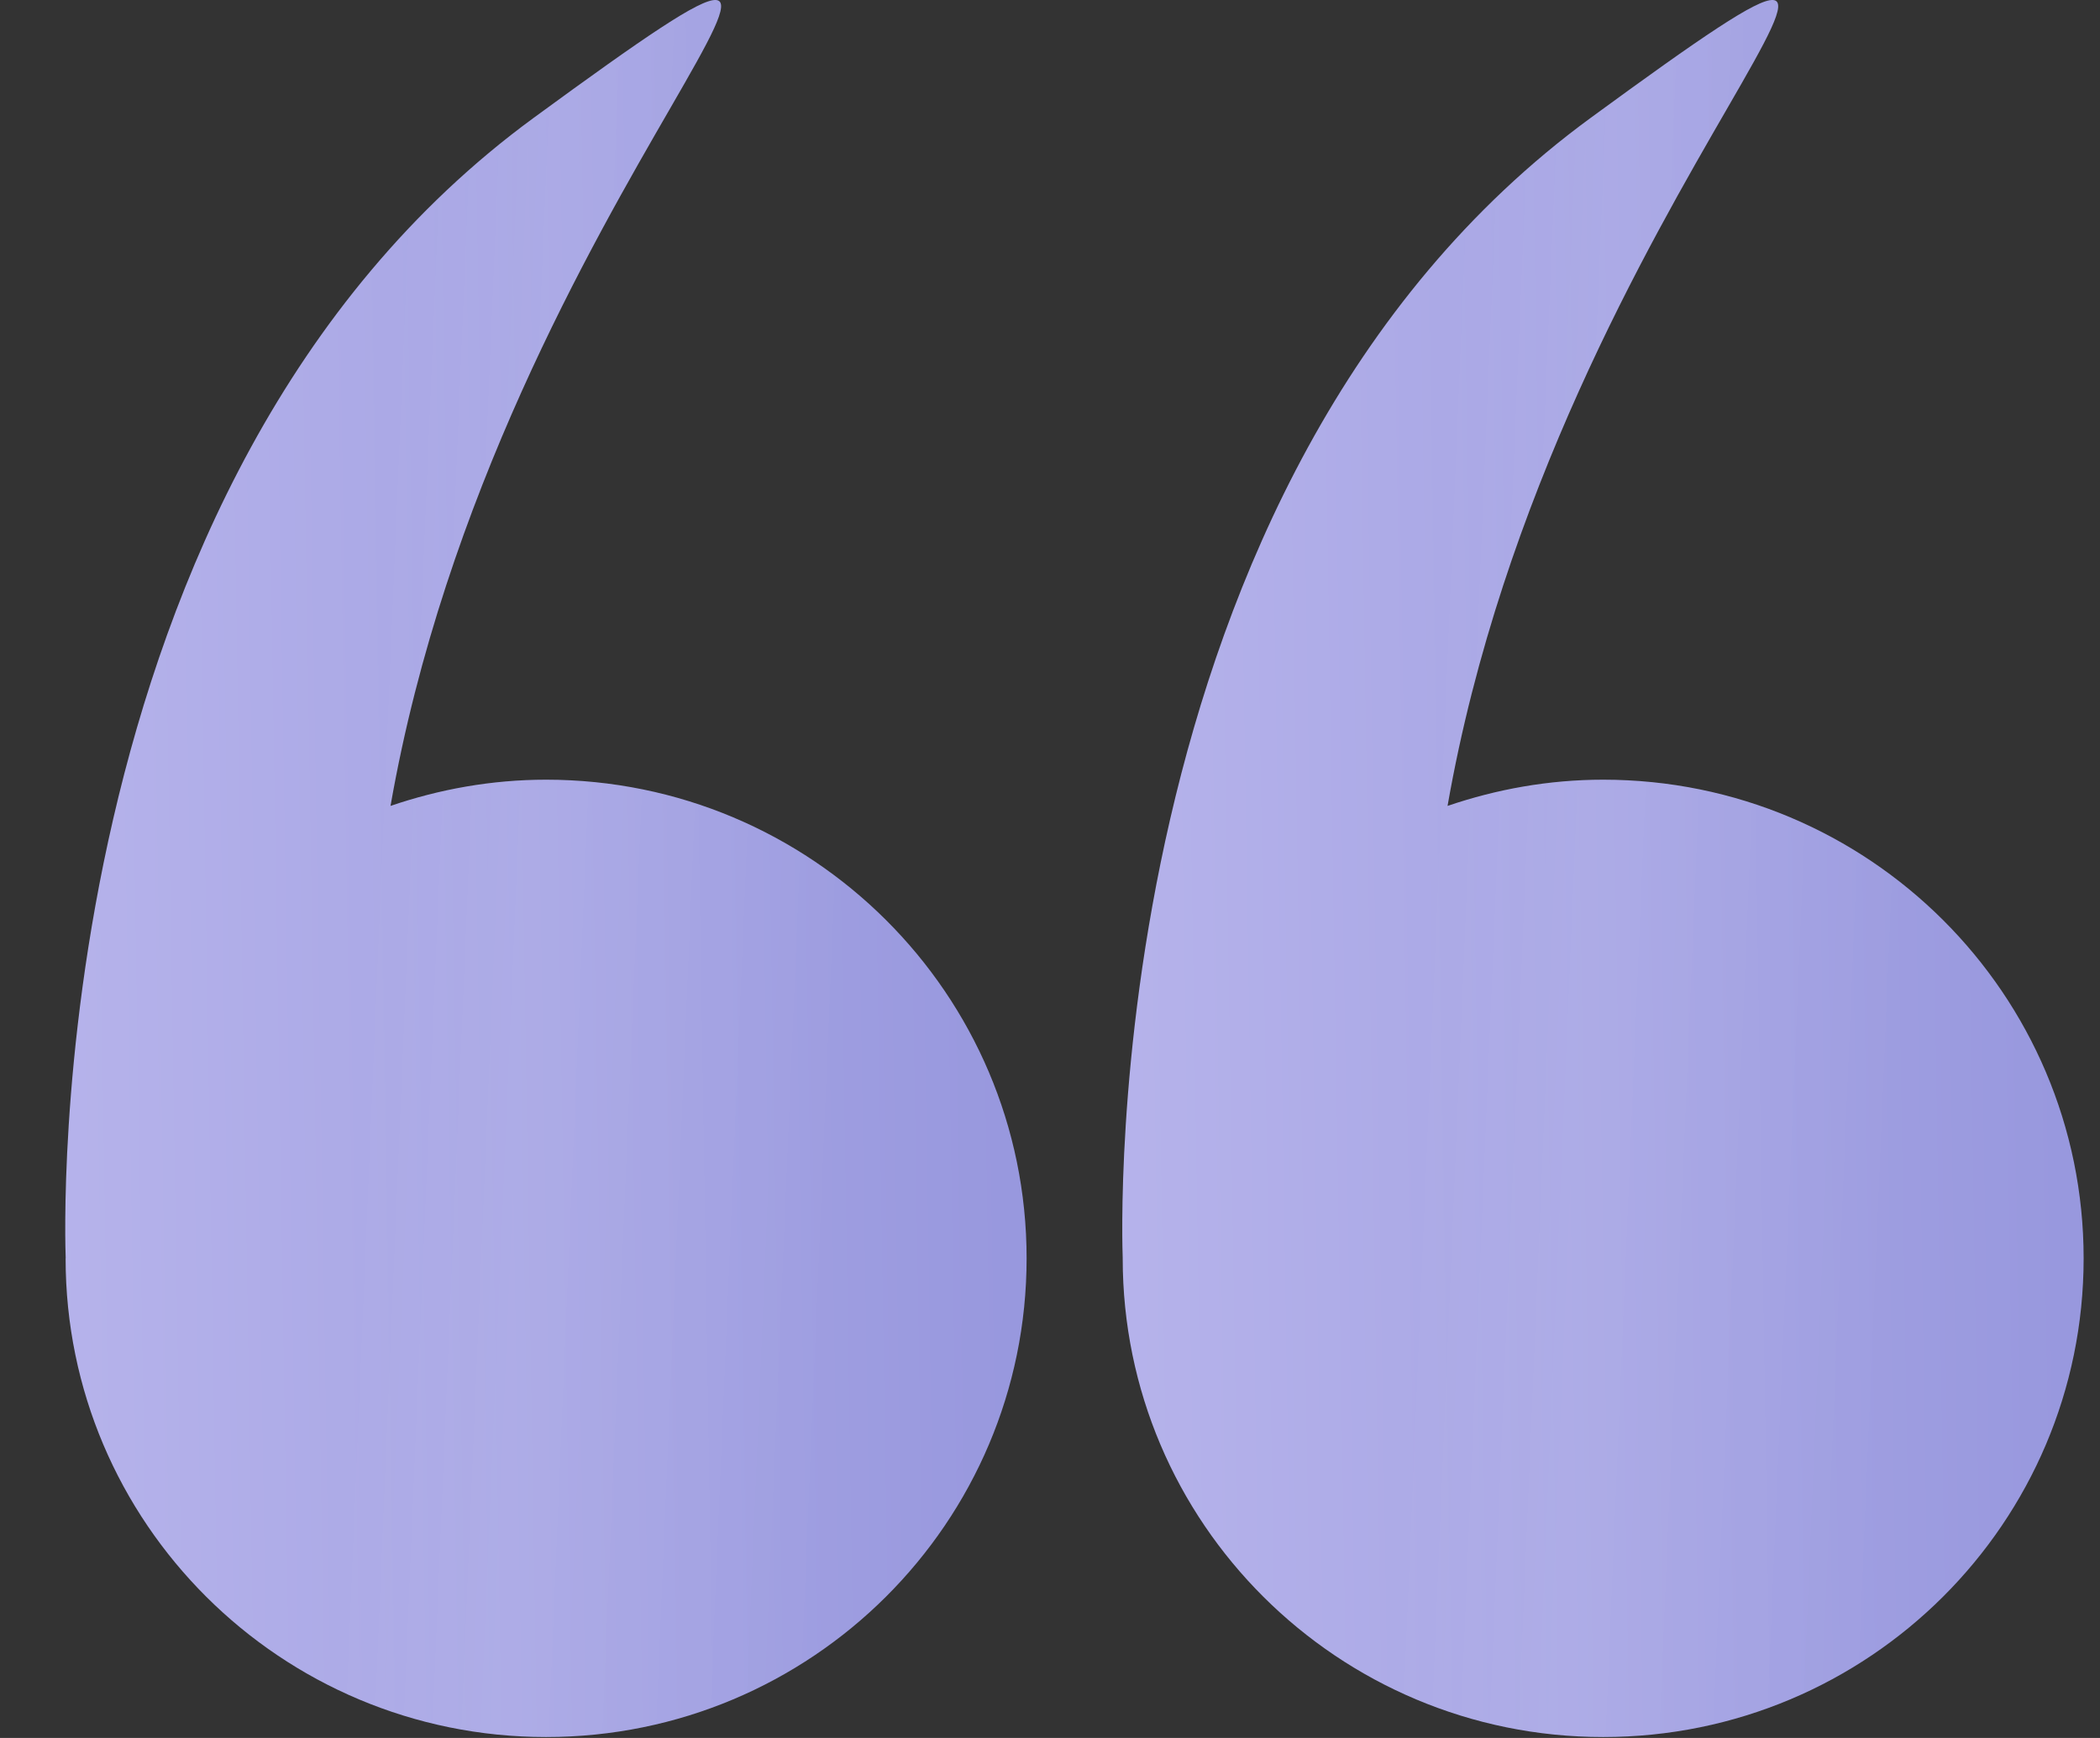
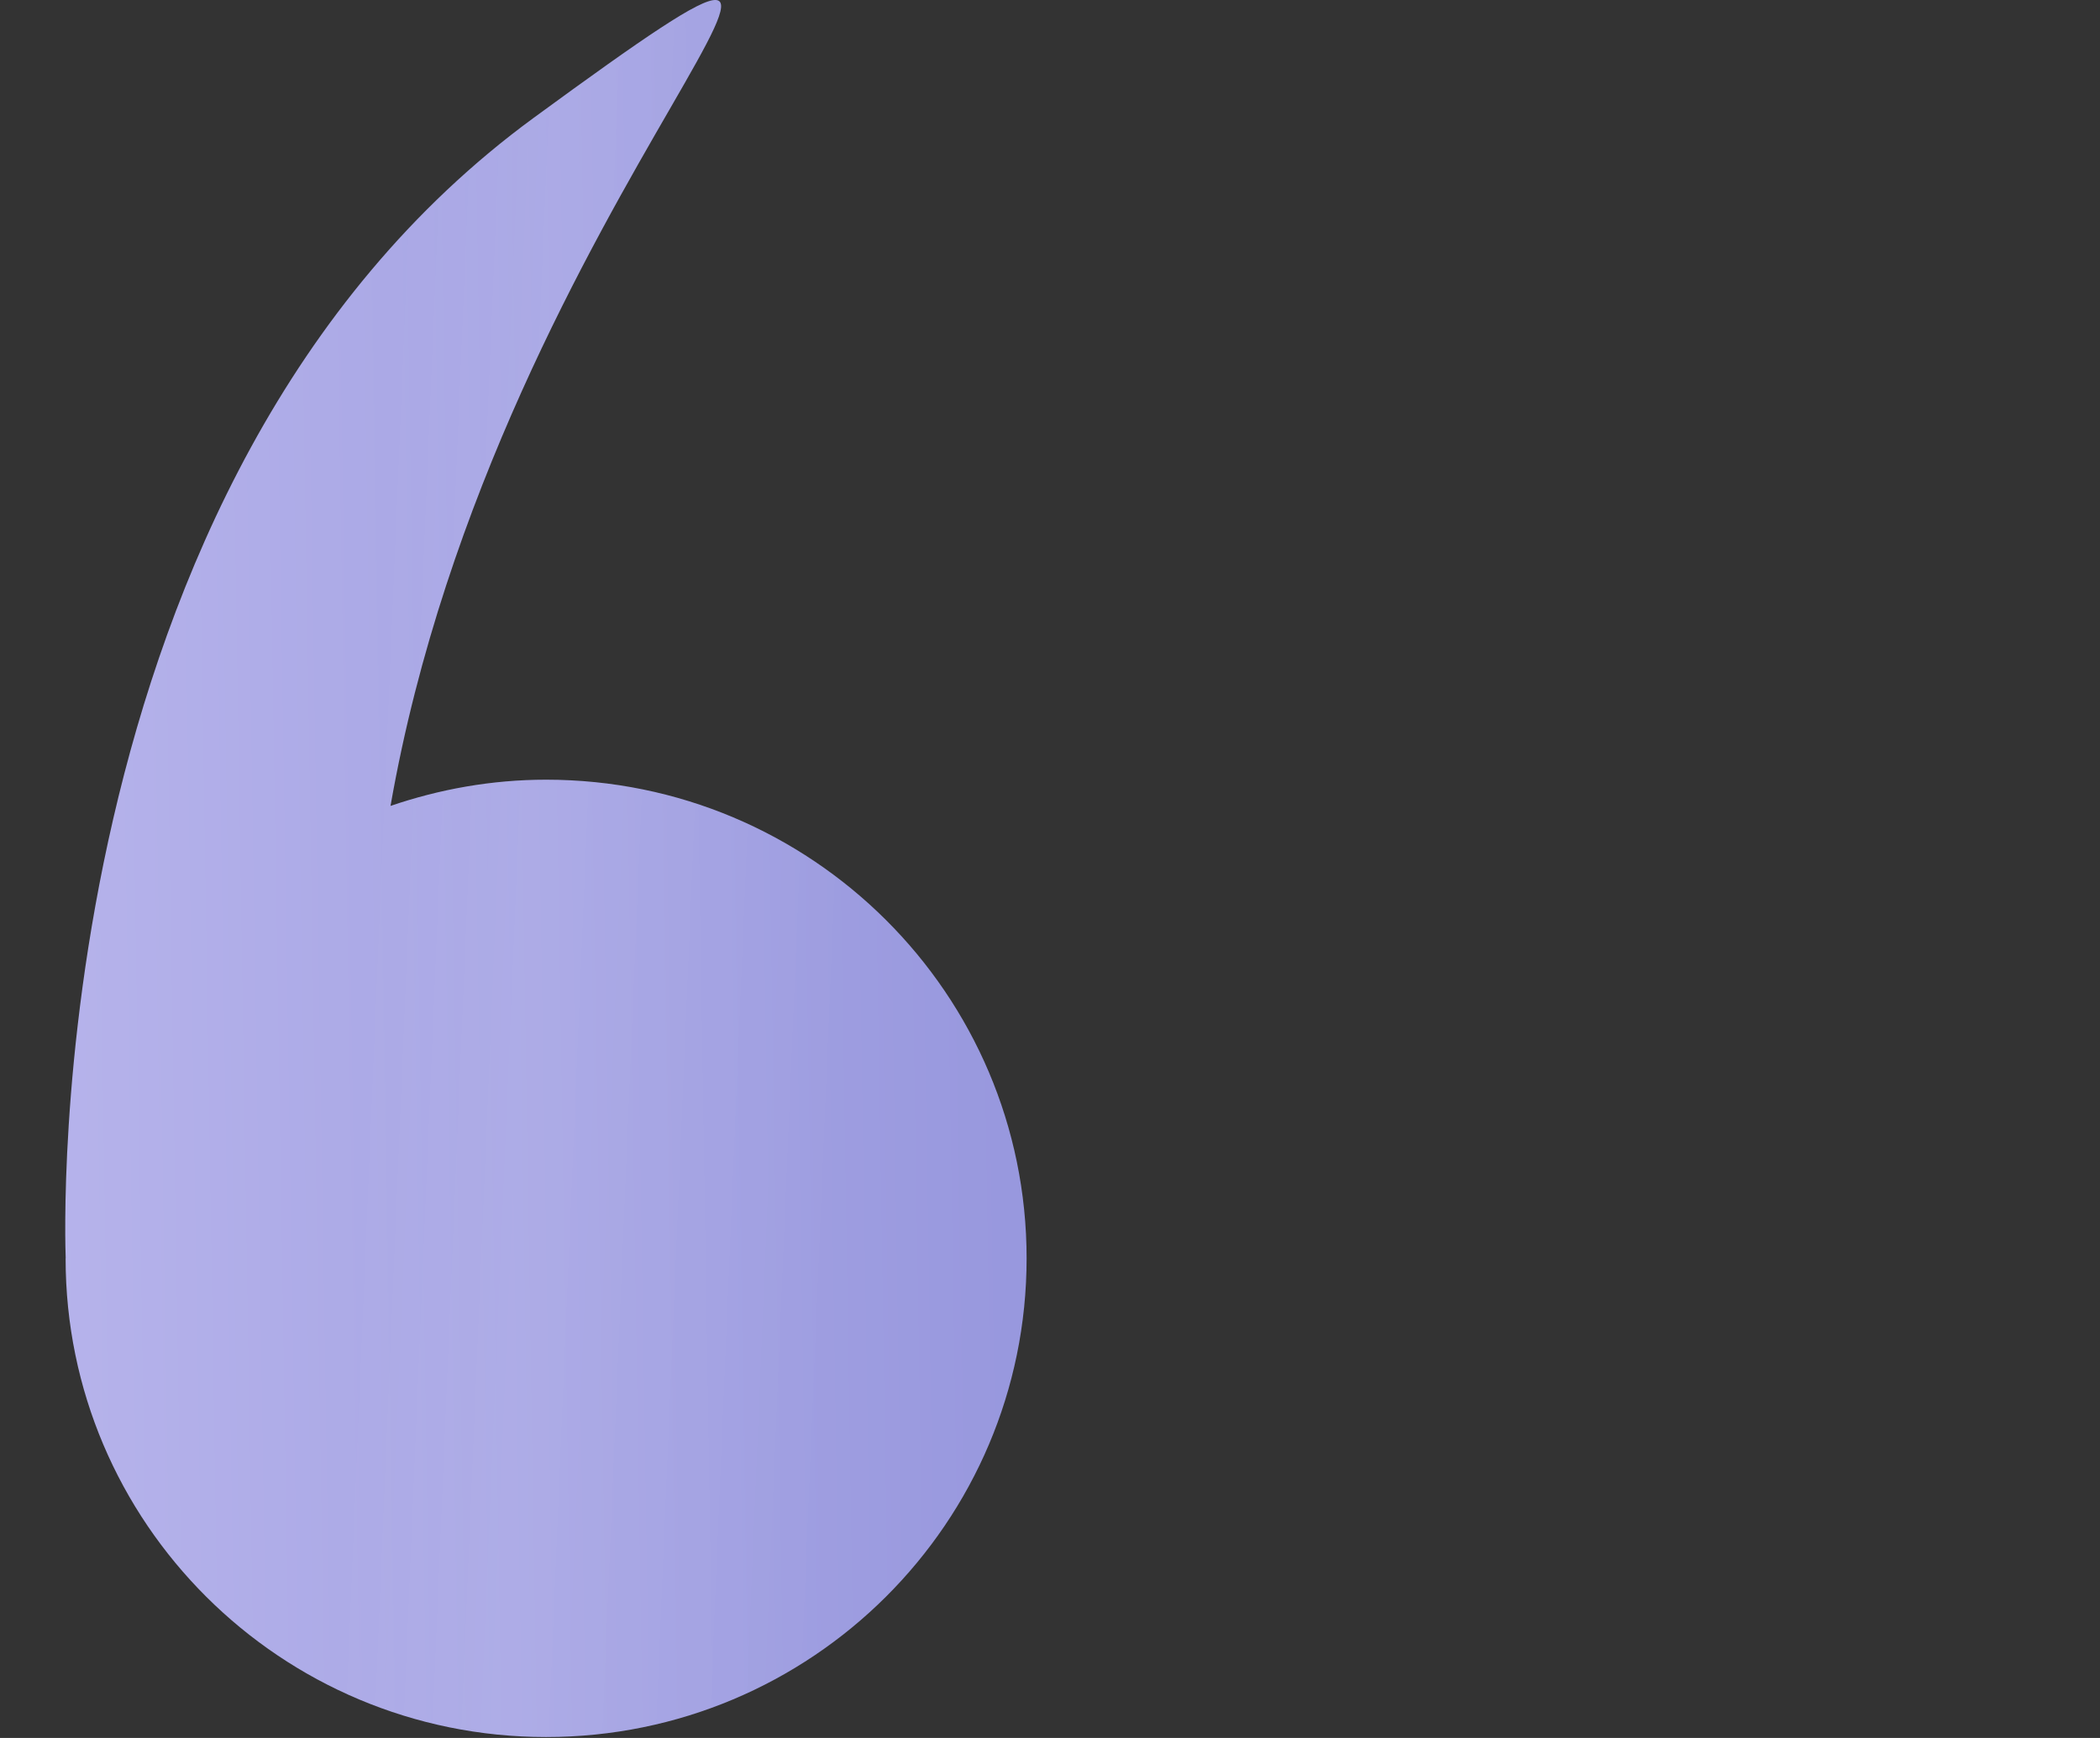
<svg xmlns="http://www.w3.org/2000/svg" width="29" height="24" fill="none">
  <rect width="100%" height="100%" fill="#333333" stroke="none" />
  <path d="M.906 17.377c0 3.65 2.97 6.61 6.635 6.61 3.665 0 6.636-2.96 6.636-6.61 0-3.65-2.97-6.61-6.636-6.61-.753 0-1.474.132-2.148.362 1.493-8.53 8.17-14.032 1.98-9.504C.51 6.645.9 17.175.907 17.368v.009Z" fill="url(#a)" />
  <path d="M.906 17.377c0 3.65 2.97 6.61 6.635 6.61 3.665 0 6.636-2.96 6.636-6.61 0-3.65-2.97-6.61-6.636-6.61-.753 0-1.474.132-2.148.362 1.493-8.53 8.17-14.032 1.98-9.504C.51 6.645.9 17.175.907 17.368v.009Z" fill="url(#b)" fill-opacity=".15" />
-   <path d="M15.504 17.377c0 3.65 2.97 6.61 6.635 6.61 3.665 0 6.635-2.96 6.635-6.61 0-3.65-2.97-6.61-6.635-6.61-.753 0-1.474.132-2.149.362 1.493-8.53 8.172-14.032 1.98-9.504-6.864 5.02-6.473 15.55-6.466 15.743v.009Z" fill="url(#c)" />
-   <path d="M15.504 17.377c0 3.65 2.97 6.61 6.635 6.61 3.665 0 6.635-2.96 6.635-6.61 0-3.65-2.97-6.61-6.635-6.61-.753 0-1.474.132-2.149.362 1.493-8.53 8.172-14.032 1.98-9.504-6.864 5.02-6.473 15.55-6.466 15.743v.009Z" fill="url(#d)" fill-opacity=".15" />
  <defs>
    <linearGradient id="a" x1="18.006" y1="-29.41" x2="-.019" y2="-29.12" gradientUnits="userSpaceOnUse">
      <stop stop-color="#8D8ED9" />
      <stop offset="1" stop-color="#B6B3EB" />
    </linearGradient>
    <linearGradient id="b" x1="11.715" y1="16.445" x2="4.895" y2="16.158" gradientUnits="userSpaceOnUse">
      <stop stop-color="#fff" stop-opacity="0" />
      <stop offset=".649" stop-color="#fff" stop-opacity=".47" />
      <stop offset="1" stop-color="#fff" stop-opacity="0" />
    </linearGradient>
    <linearGradient id="c" x1="32.604" y1="-29.41" x2="14.578" y2="-29.12" gradientUnits="userSpaceOnUse">
      <stop stop-color="#8D8ED9" />
      <stop offset="1" stop-color="#B6B3EB" />
    </linearGradient>
    <linearGradient id="d" x1="26.313" y1="16.445" x2="19.493" y2="16.158" gradientUnits="userSpaceOnUse">
      <stop stop-color="#fff" stop-opacity="0" />
      <stop offset=".649" stop-color="#fff" stop-opacity=".47" />
      <stop offset="1" stop-color="#fff" stop-opacity="0" />
    </linearGradient>
  </defs>
</svg>